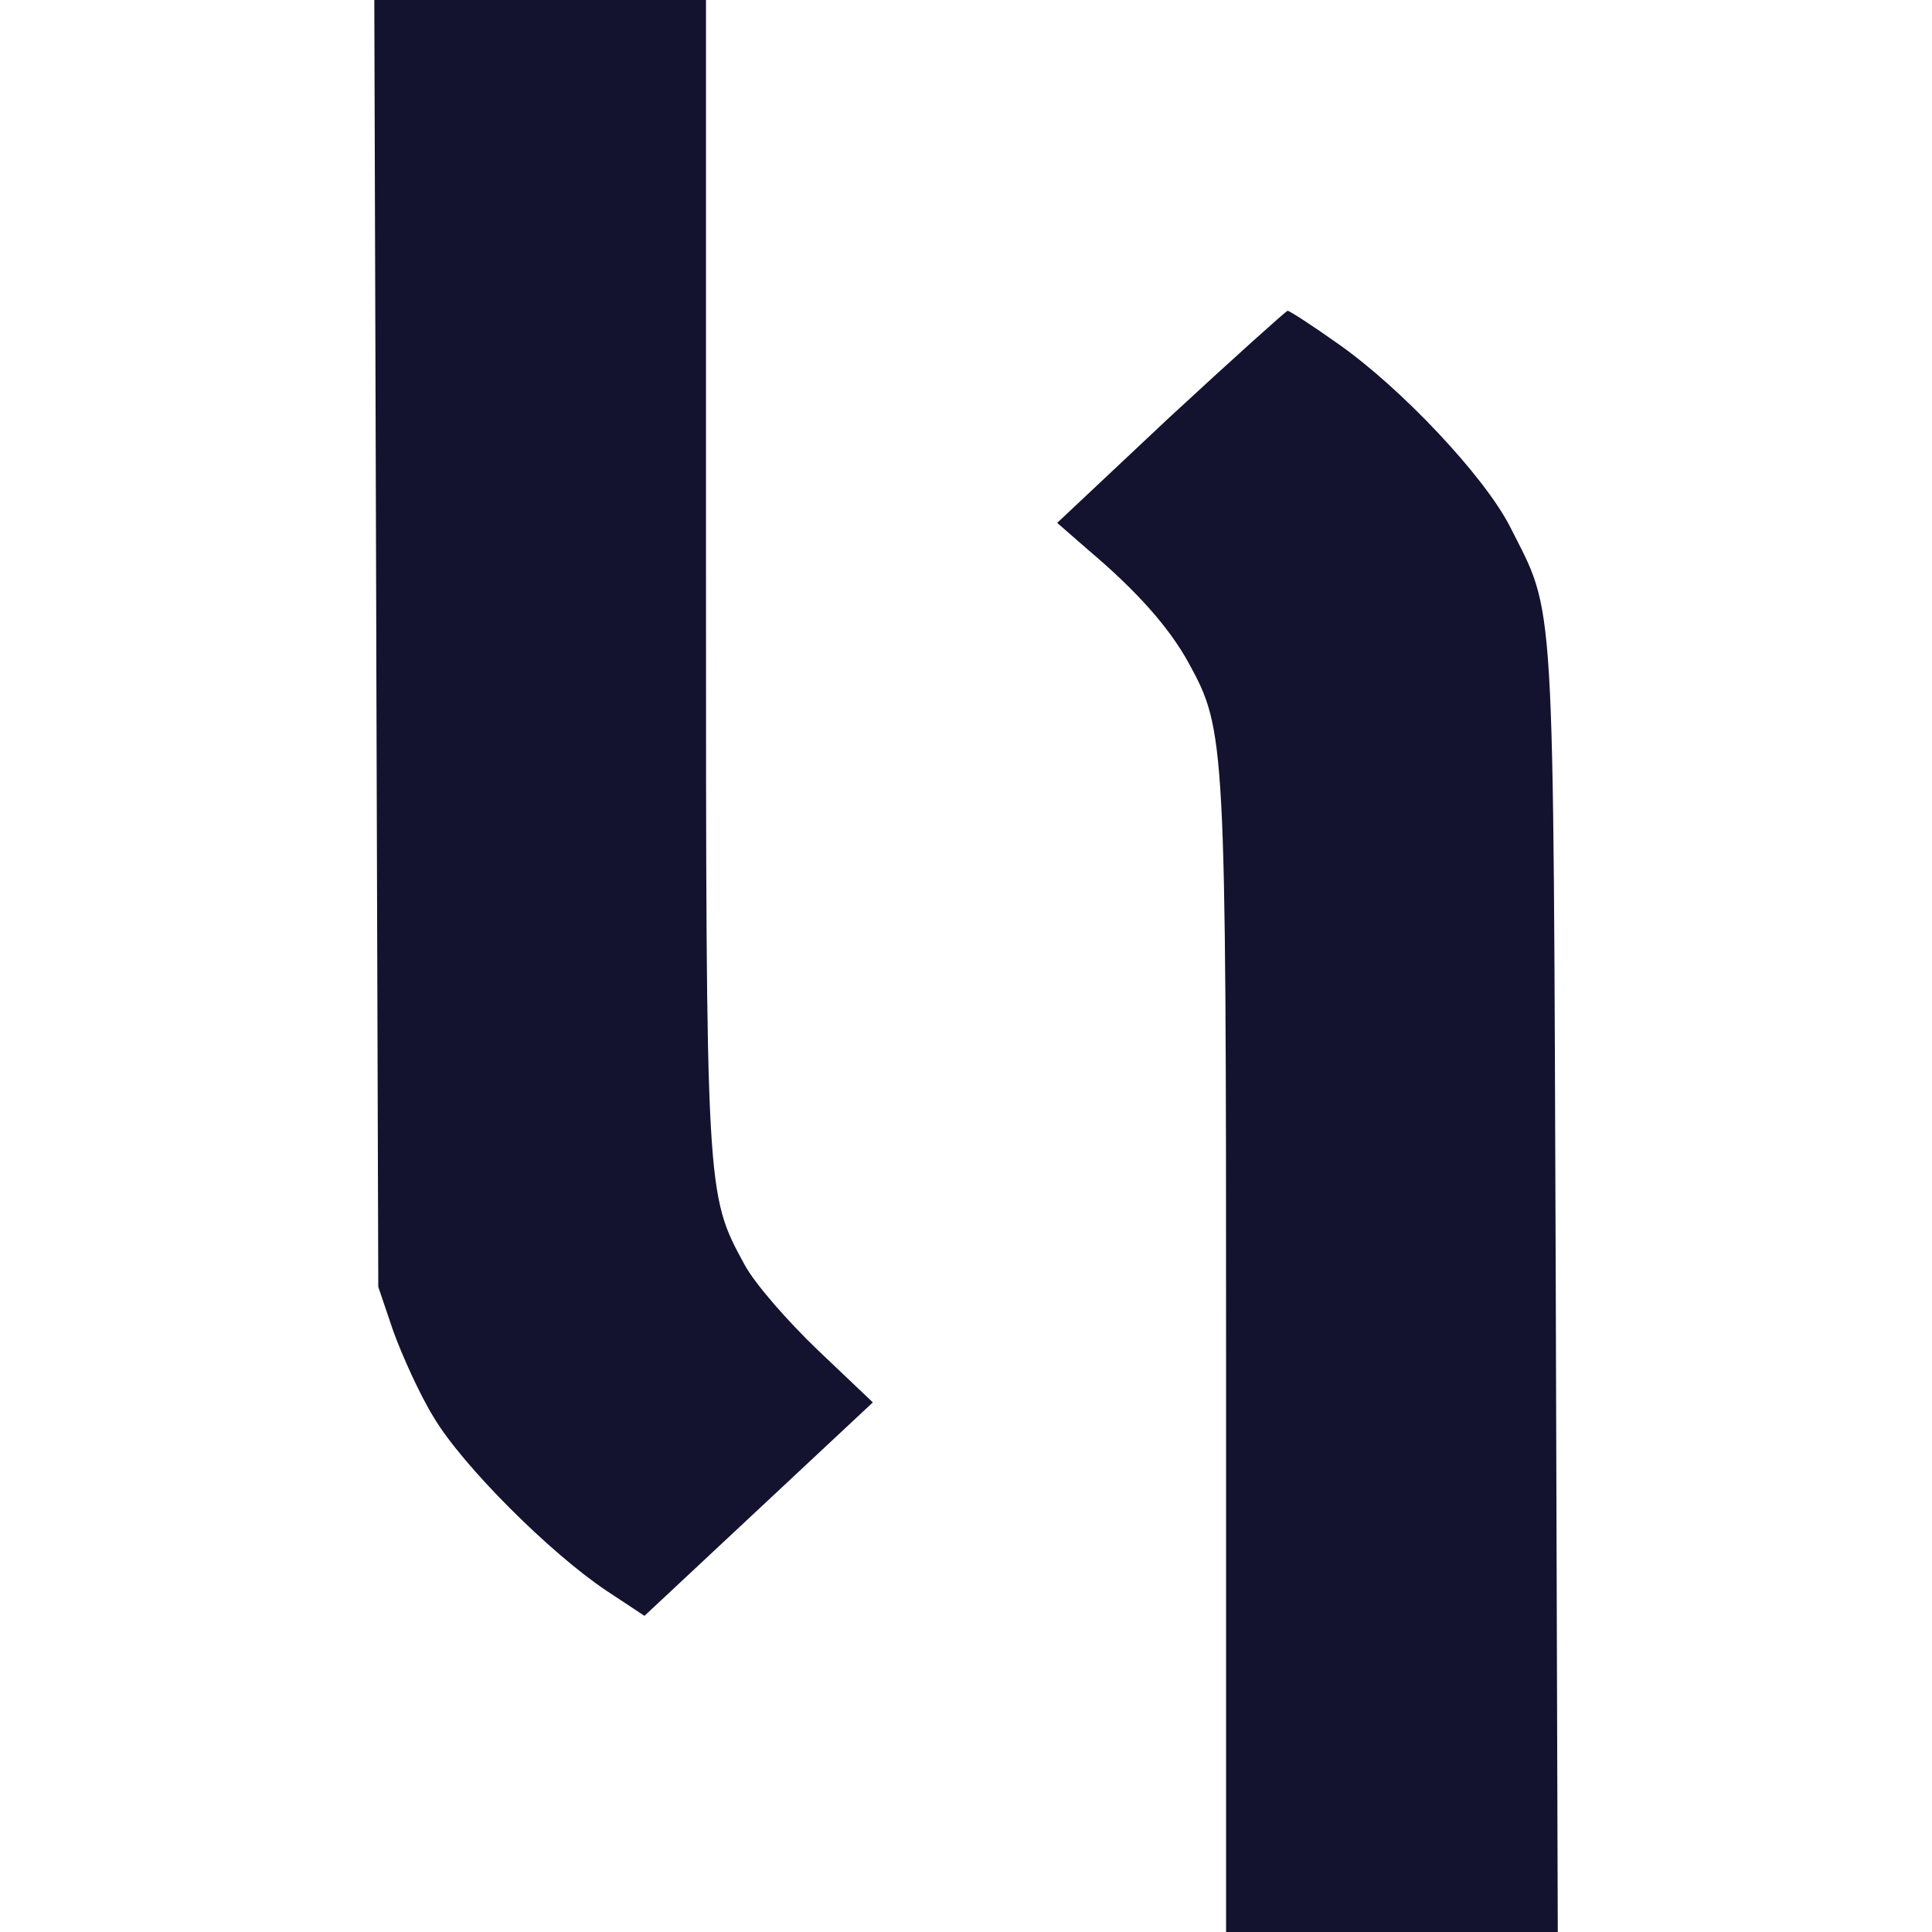
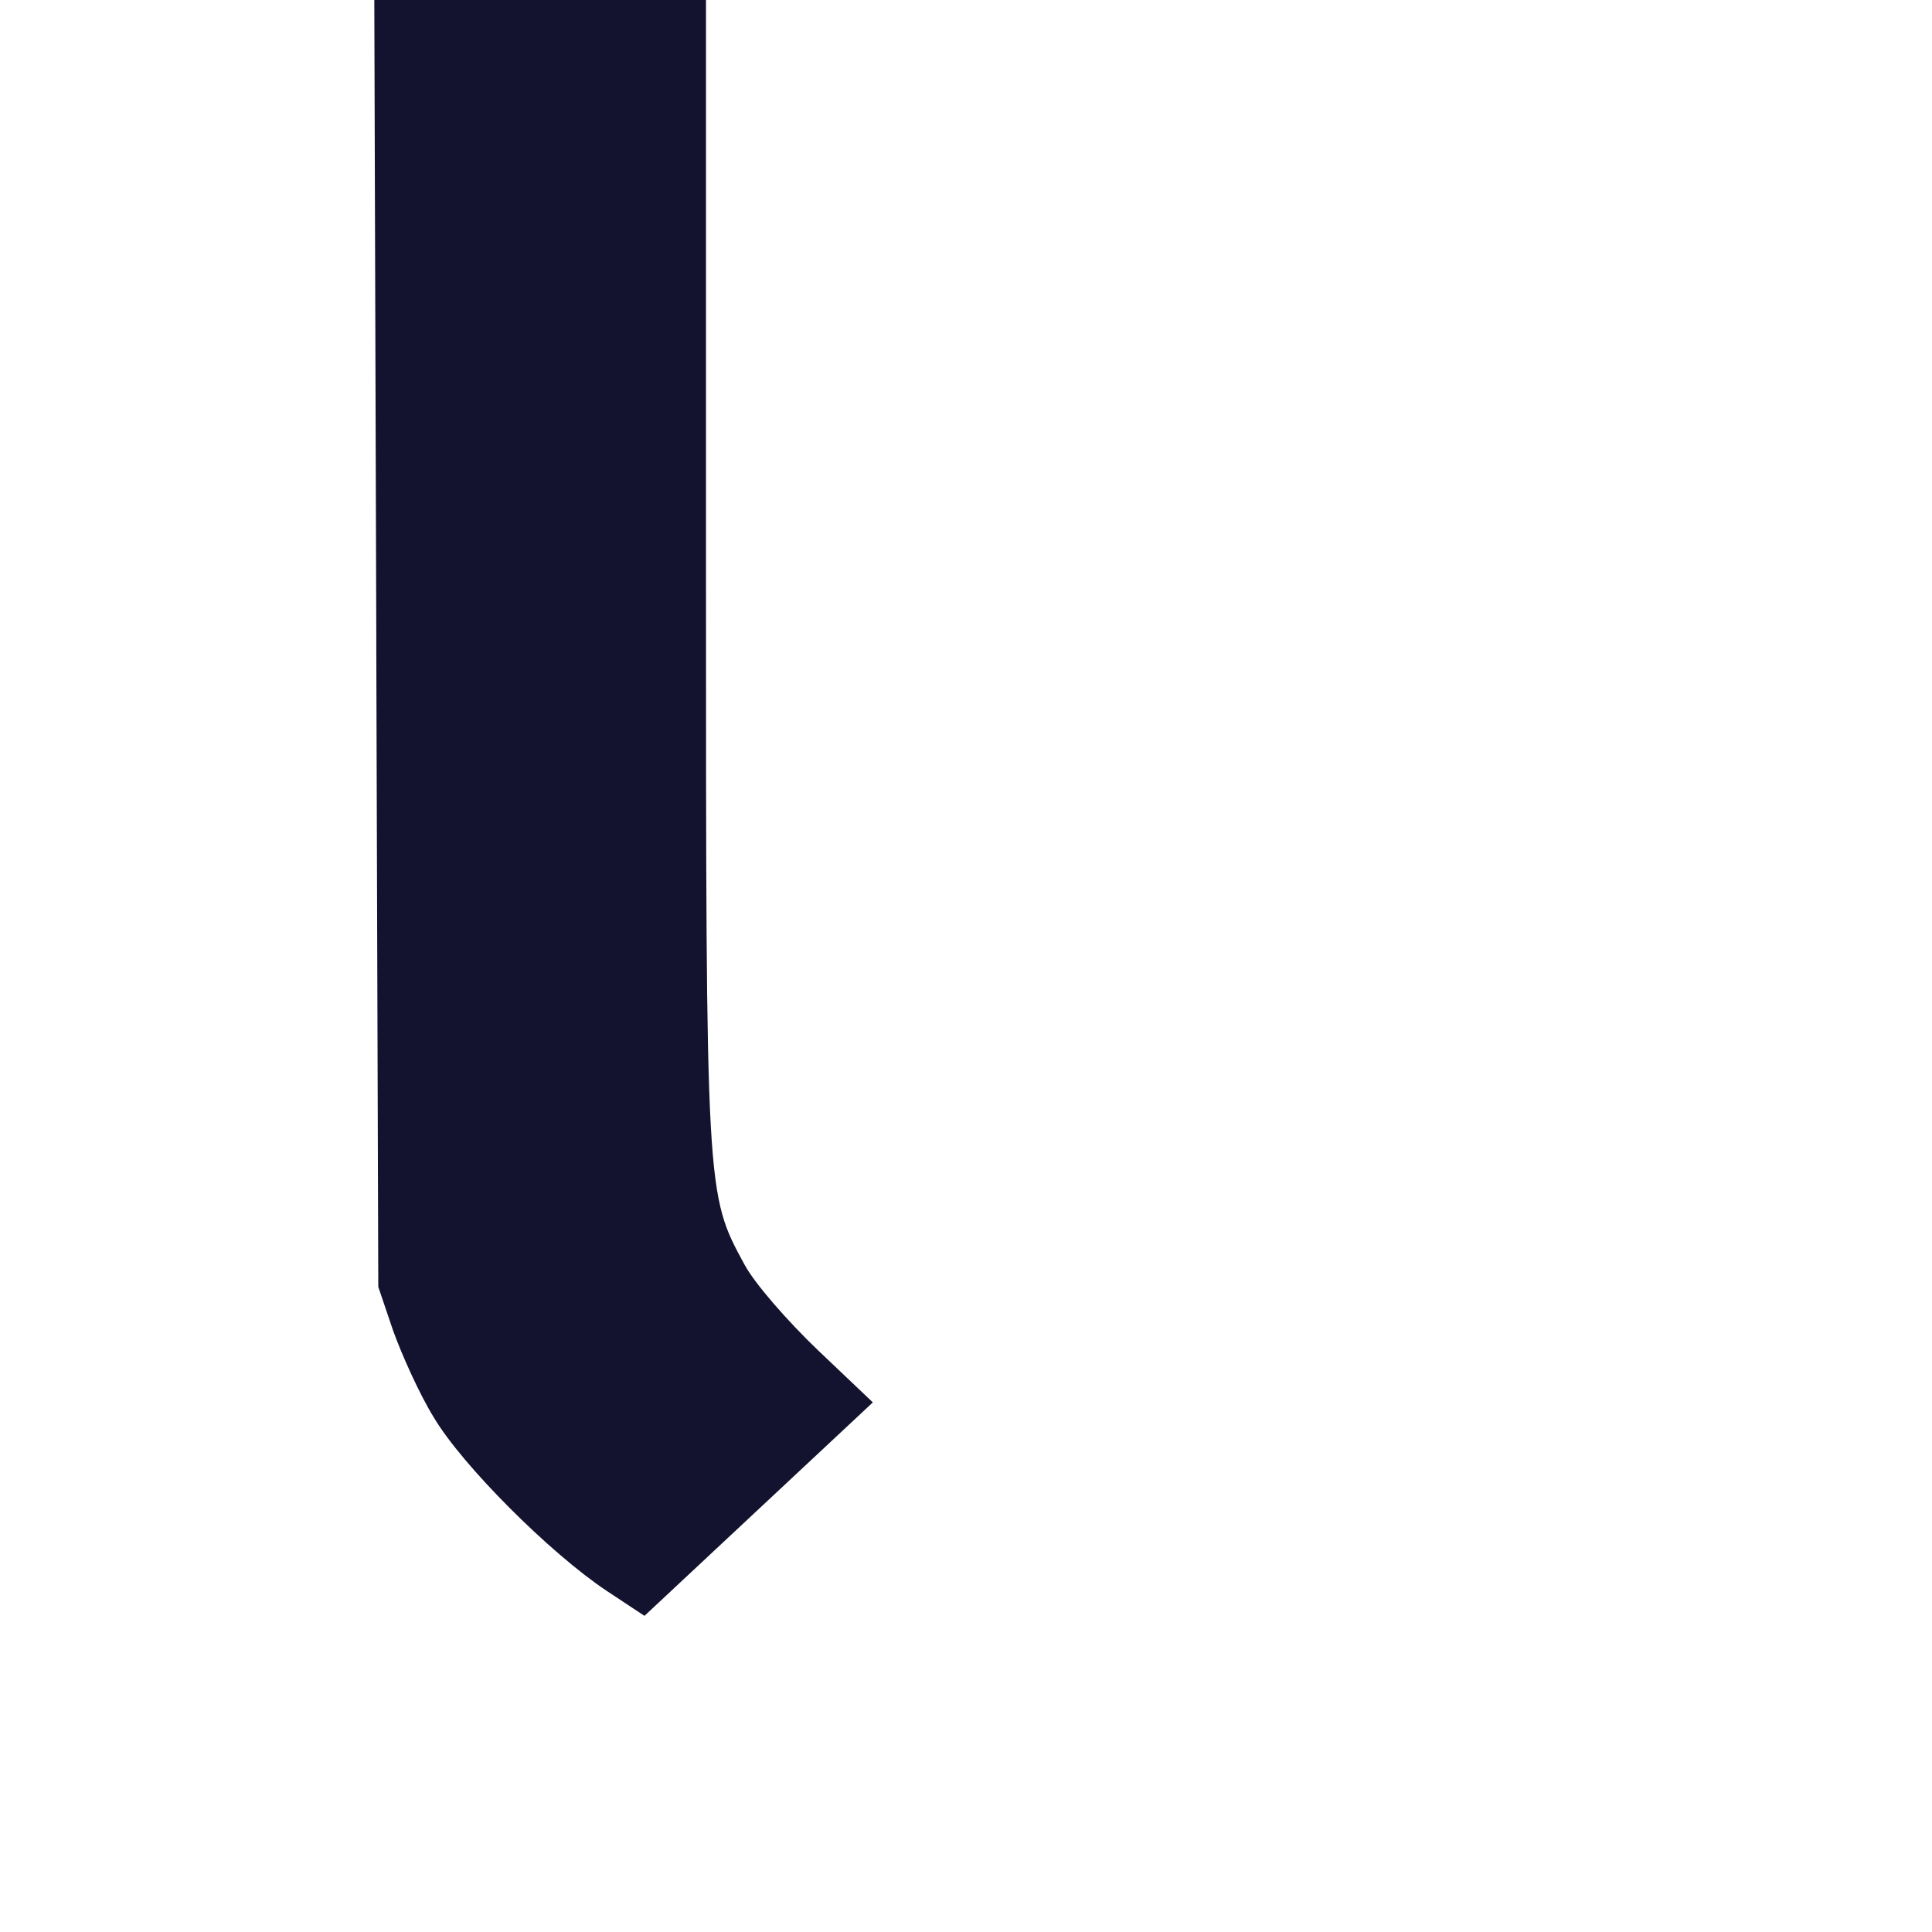
<svg xmlns="http://www.w3.org/2000/svg" id="Layer_2" viewBox="0 0 500 500">
  <defs>
    <style>.cls-1{fill:none;}.cls-2{fill:#13122f;}</style>
  </defs>
  <g id="Layer_1-2">
    <path class="cls-2" d="M97.38,166.43l.52,166.61,3.85,11.36c2.27,6.29,6.82,16.43,10.49,22.38,7.34,12.41,30.07,35.14,44.76,44.93l9.79,6.47,29.55-27.62,29.55-27.62-14.16-13.46c-7.87-7.52-16.43-17.31-19.05-22.2-9.97-18.36-9.97-17.66-9.97-179.2V0h-85.84l.52,166.43Z" />
-     <path class="cls-2" d="M302.8,107.87l-29.2,27.45,8.22,7.17c12.41,10.49,20.81,19.93,25.87,29.2,9.44,17.31,9.62,19.58,9.62,180.07v148.25h85.84l-.52-166.61c-.7-183.74,0-173.6-11.89-197.2-6.64-12.94-27.97-35.66-44.41-47.2-6.64-4.72-12.59-8.57-13.11-8.57-.52.17-14.16,12.41-30.42,27.45Z" />
    <rect class="cls-1" width="500" height="500" />
  </g>
</svg>